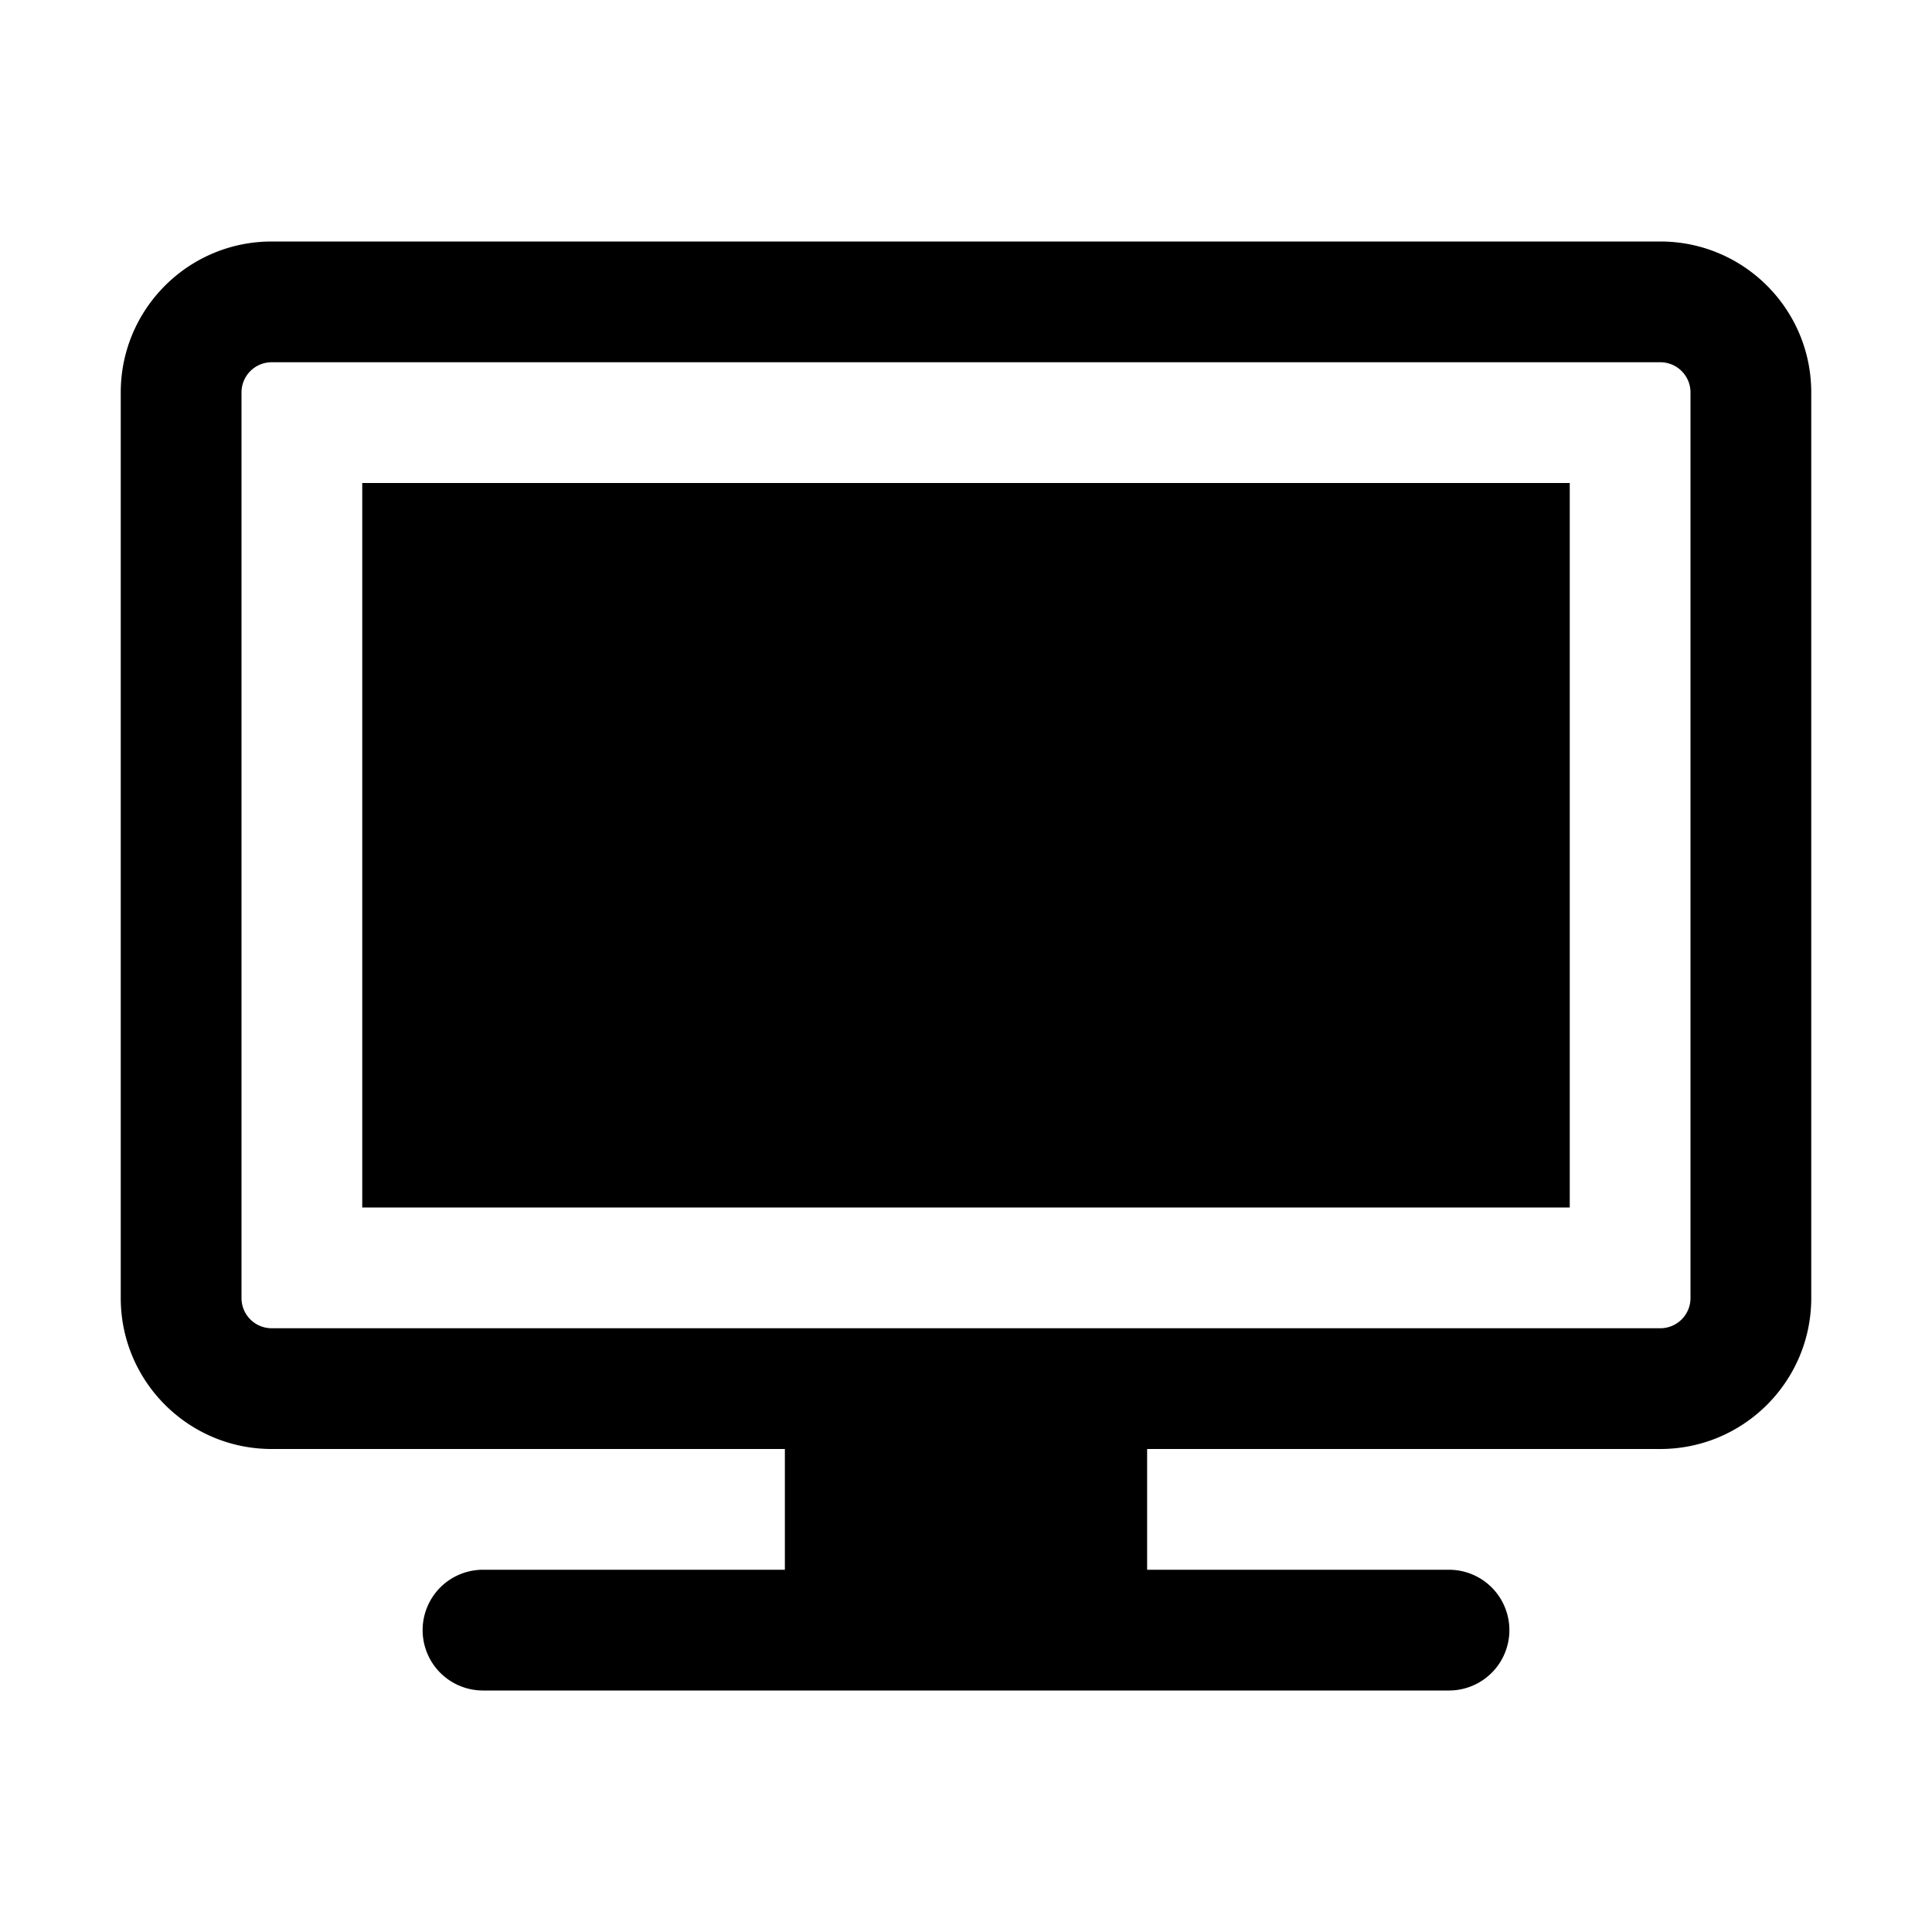
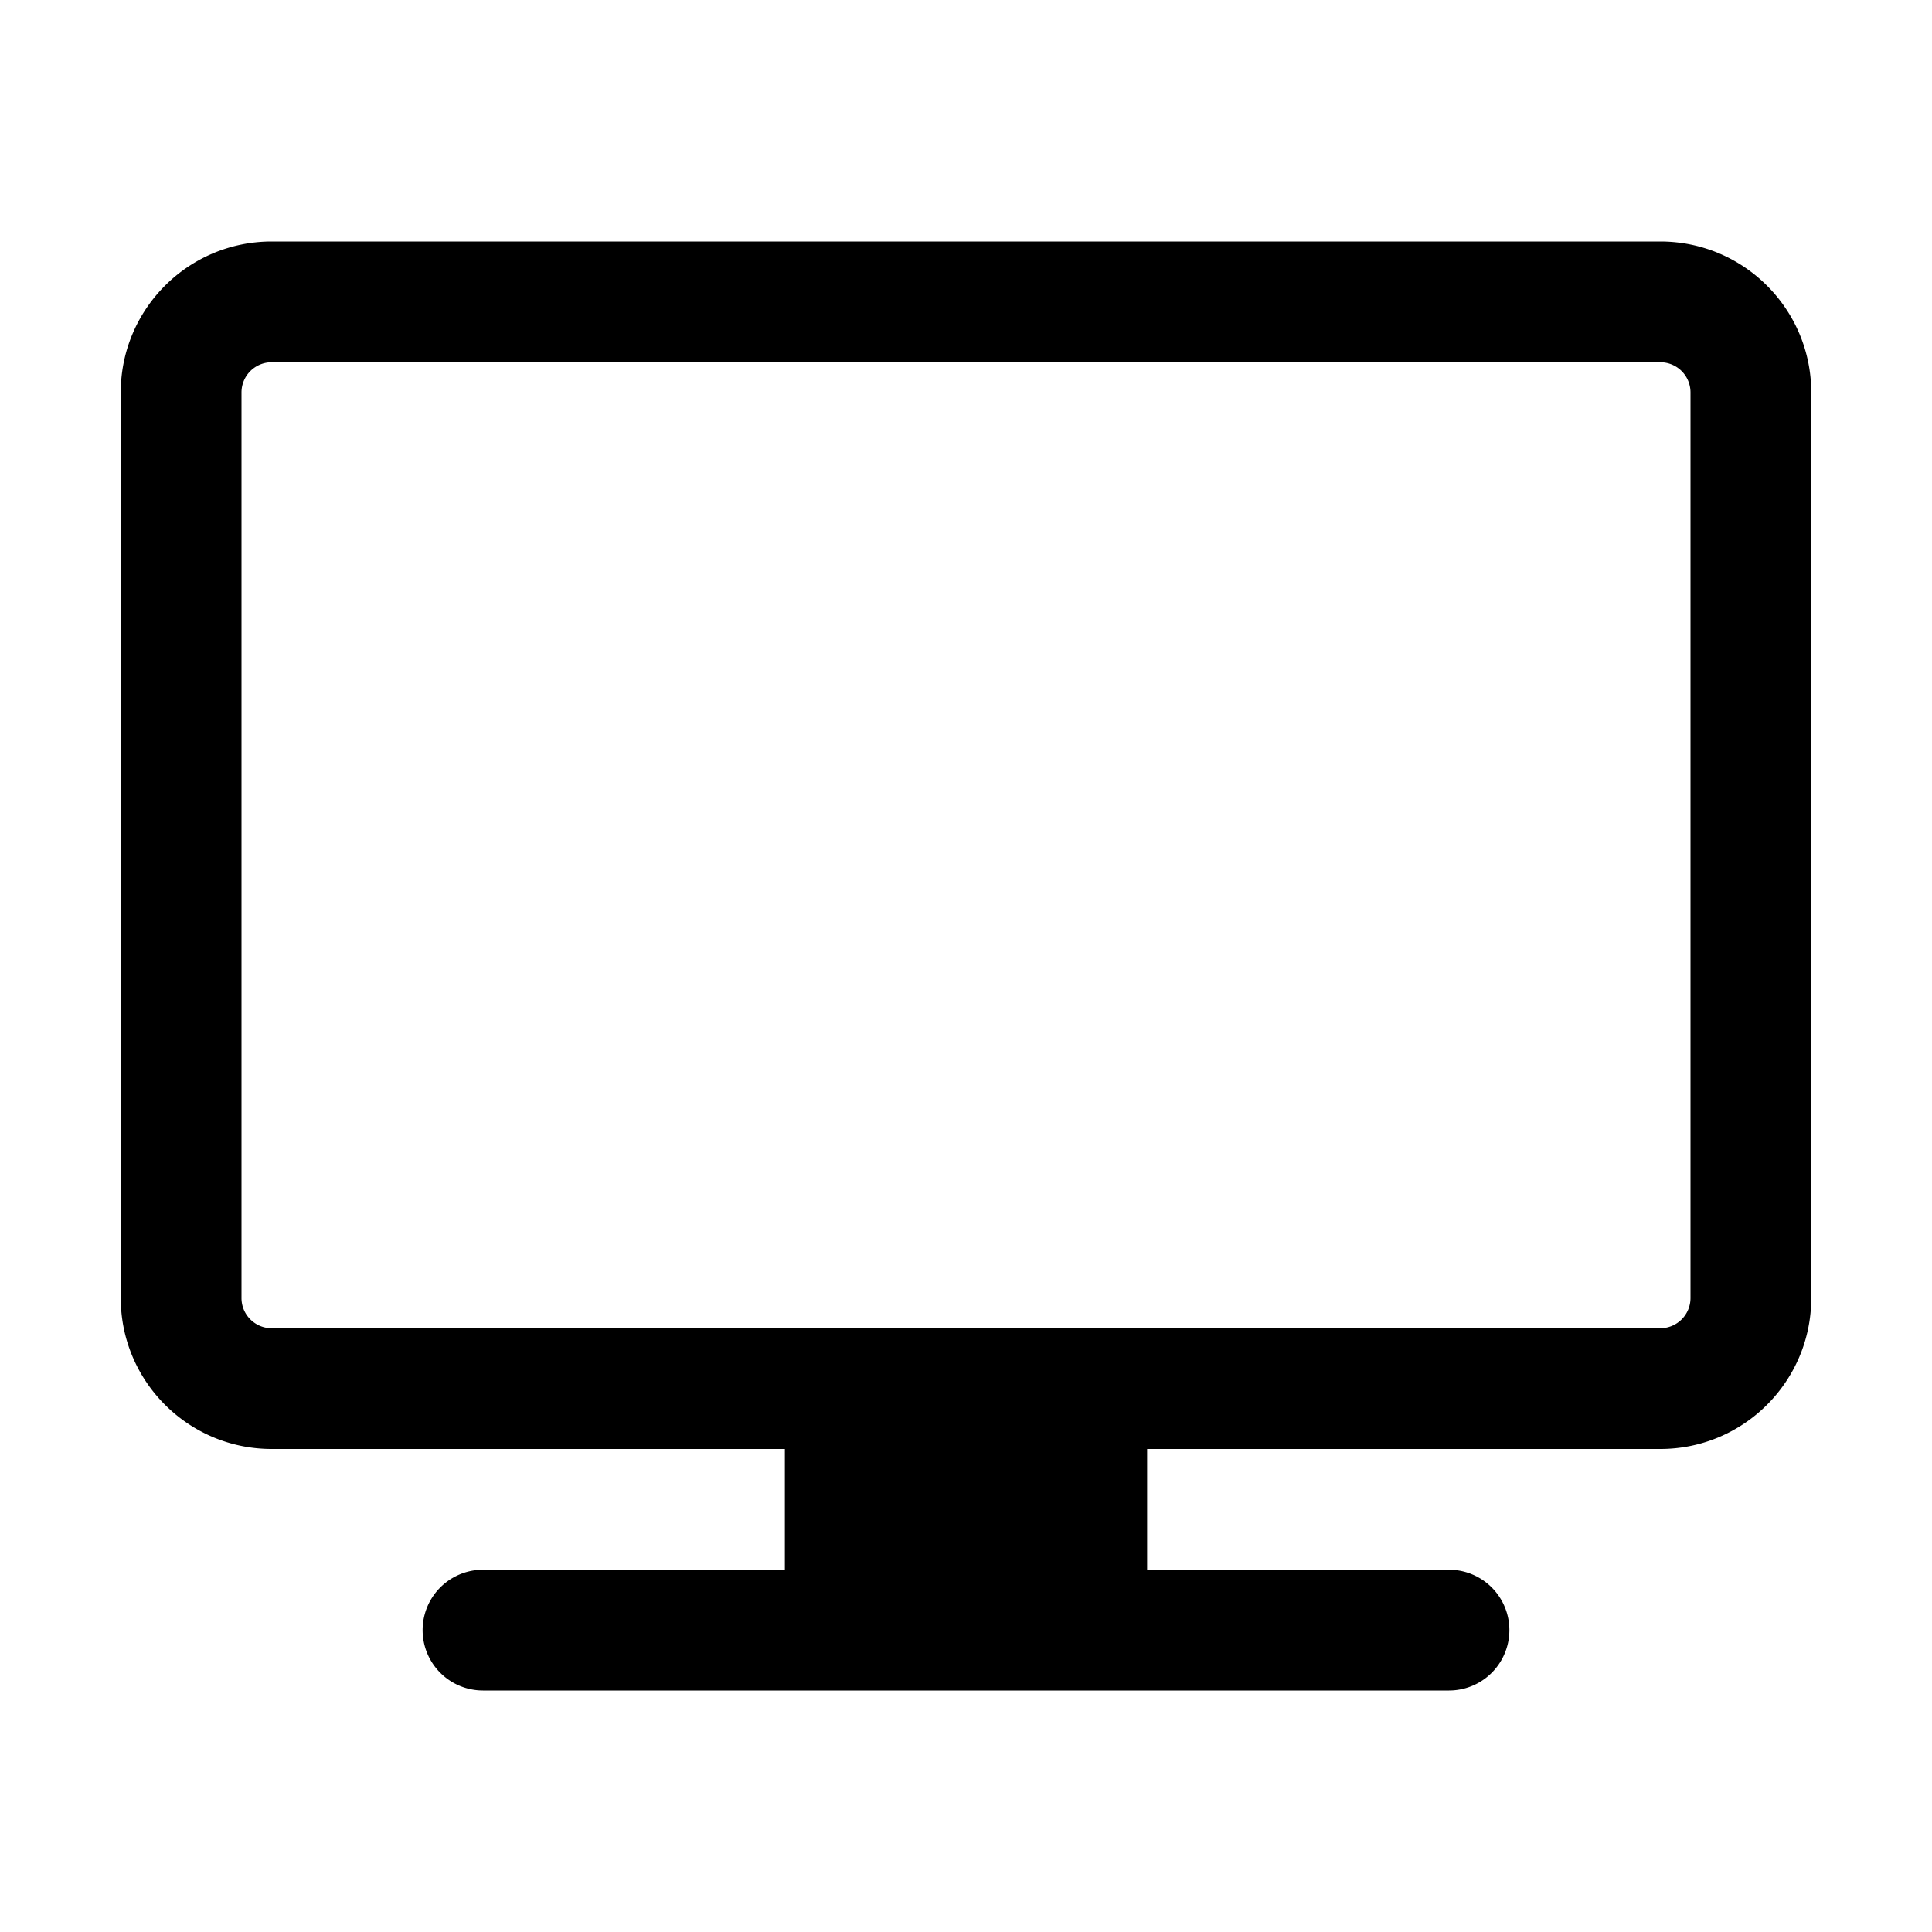
<svg xmlns="http://www.w3.org/2000/svg" data-slot="icon" fill="currentColor" viewBox="0 0 24 24" aria-hidden="true">
-   <path d="M19.5 6h-15v9h15V6Z" />
  <path clip-rule="evenodd" fill-rule="evenodd" d="M3.375 3C2.339 3 1.5 3.84 1.5 4.875v11.25C1.5 17.16 2.34 18 3.375 18H9.75v1.5H6A.75.75 0 0 0 6 21h12a.75.75 0 0 0 0-1.5h-3.75V18h6.375c1.035 0 1.875-.84 1.875-1.875V4.875C22.5 3.839 21.66 3 20.625 3H3.375Zm0 13.5h17.25a.375.375 0 0 0 .375-.375V4.875a.375.375 0 0 0-.375-.375H3.375A.375.375 0 0 0 3 4.875v11.25c0 .207.168.375.375.375Z" />
</svg>